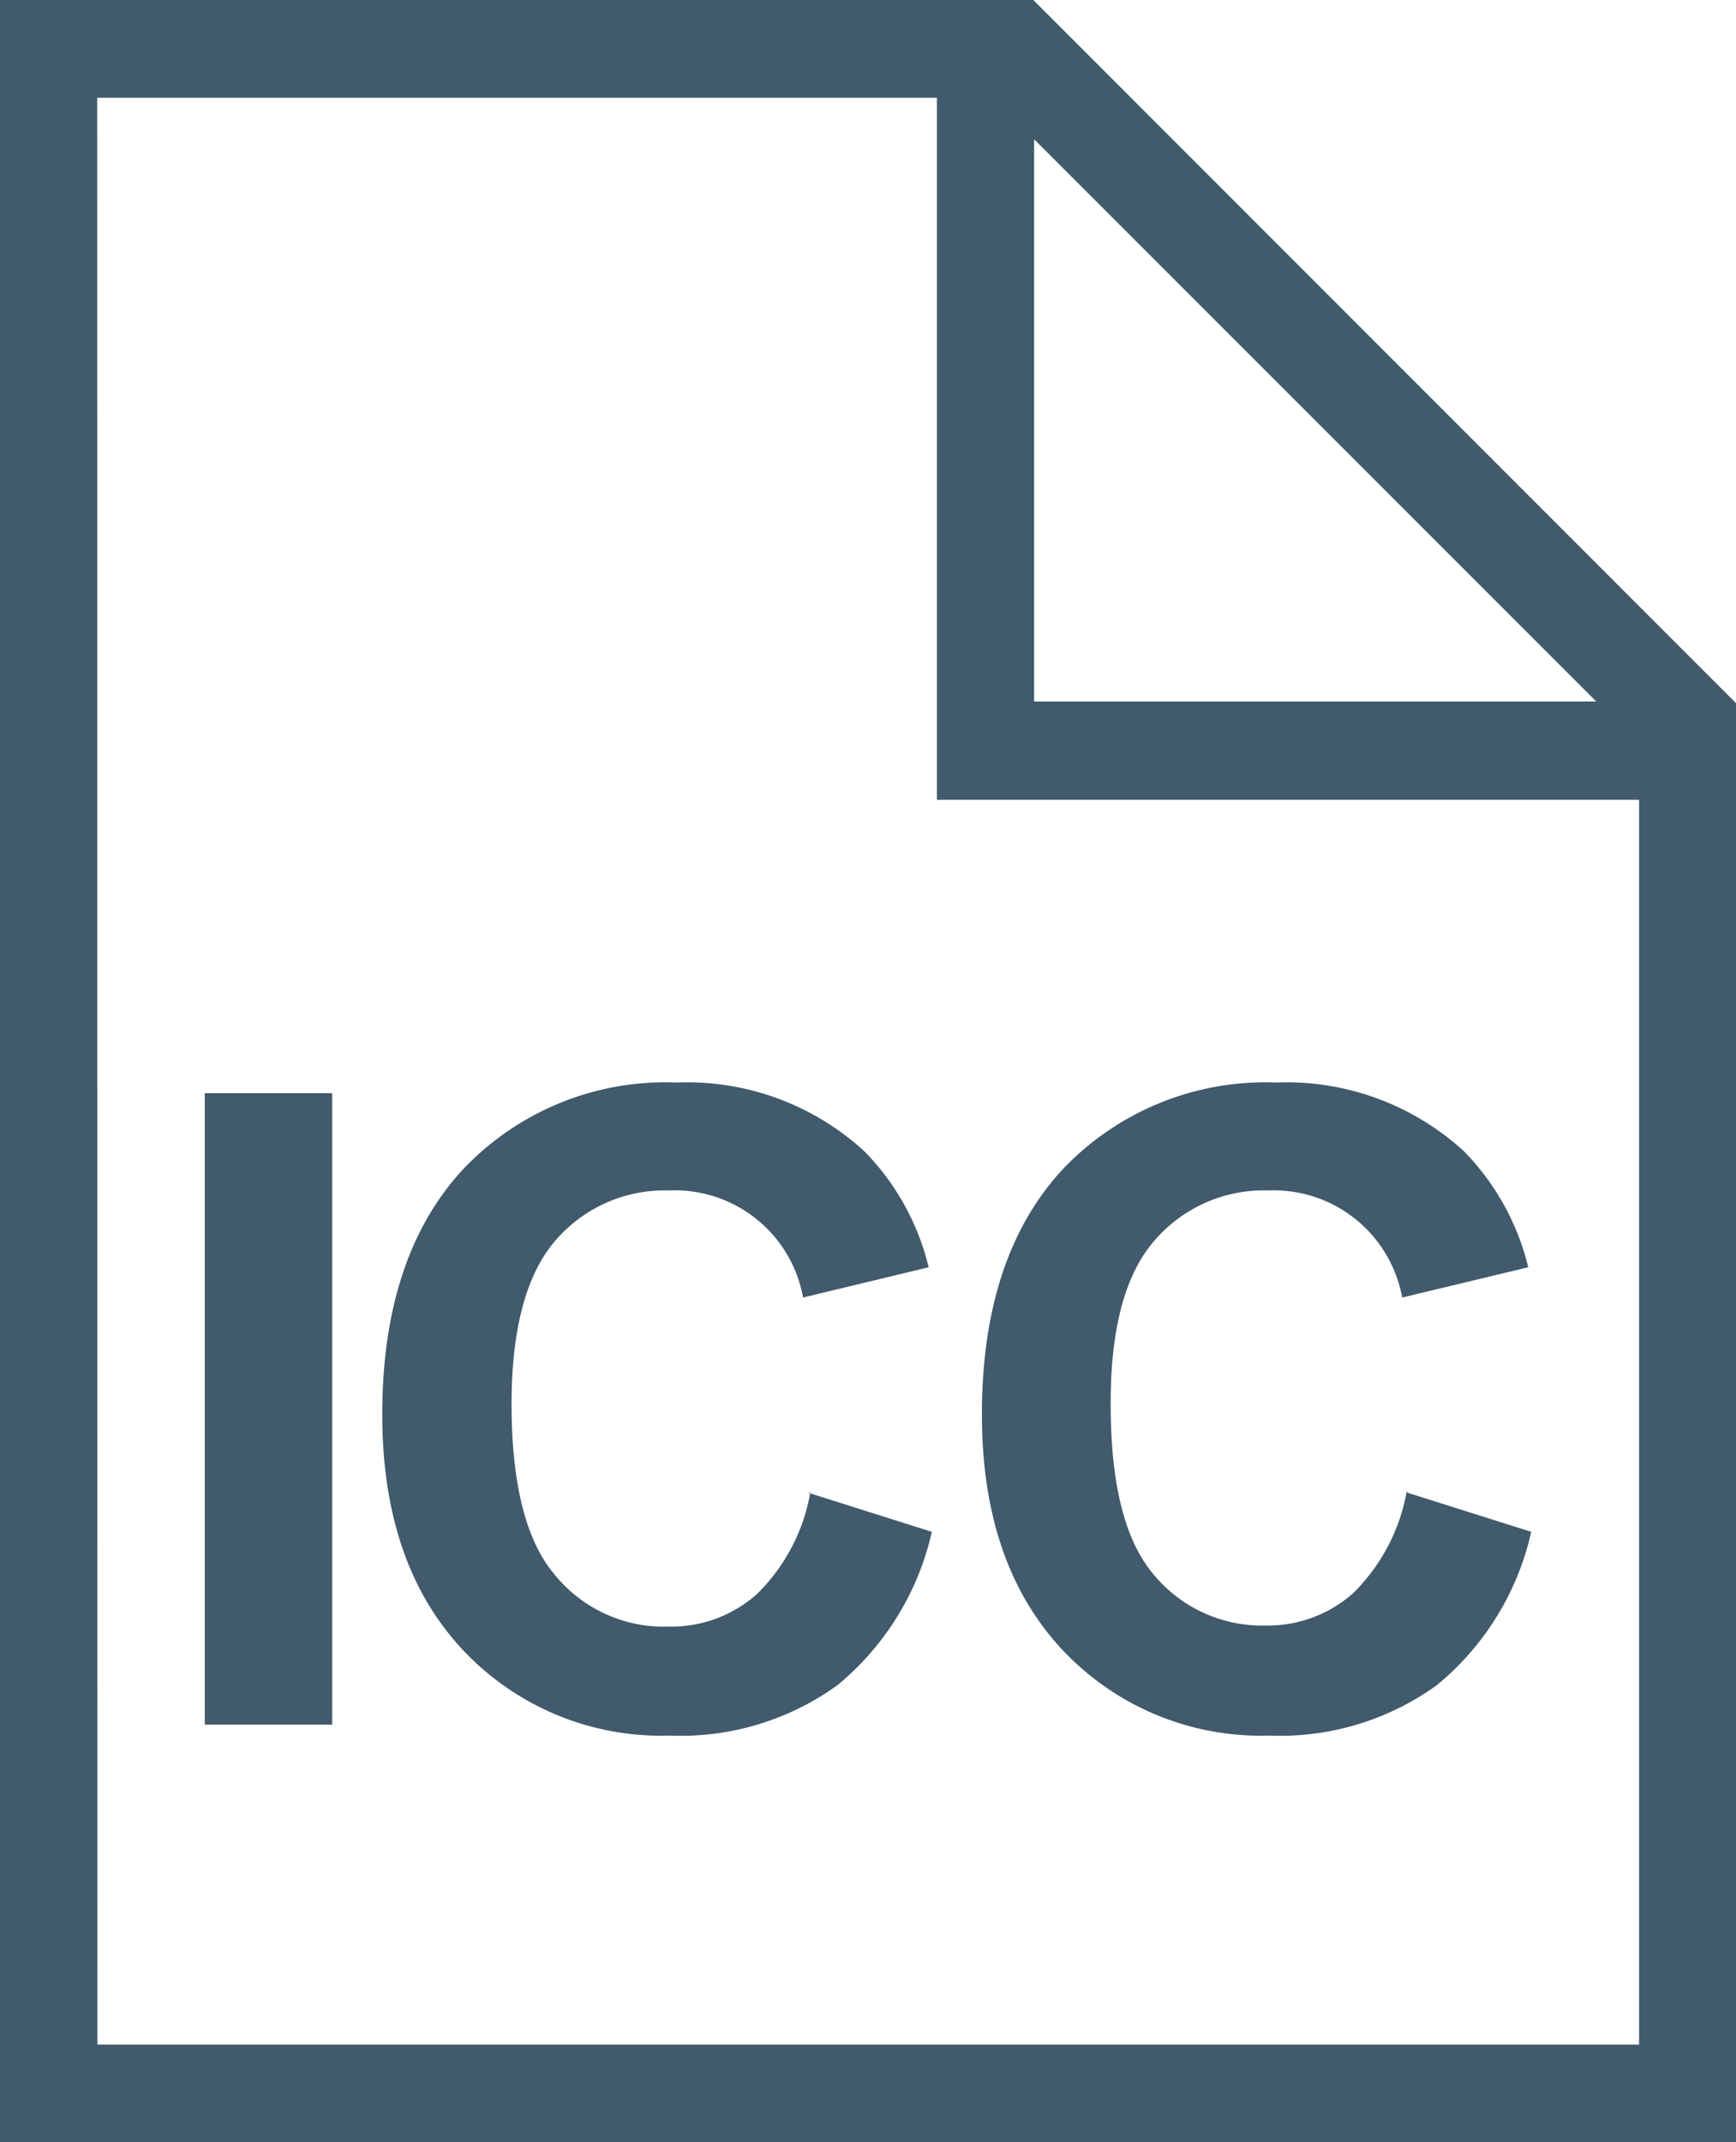
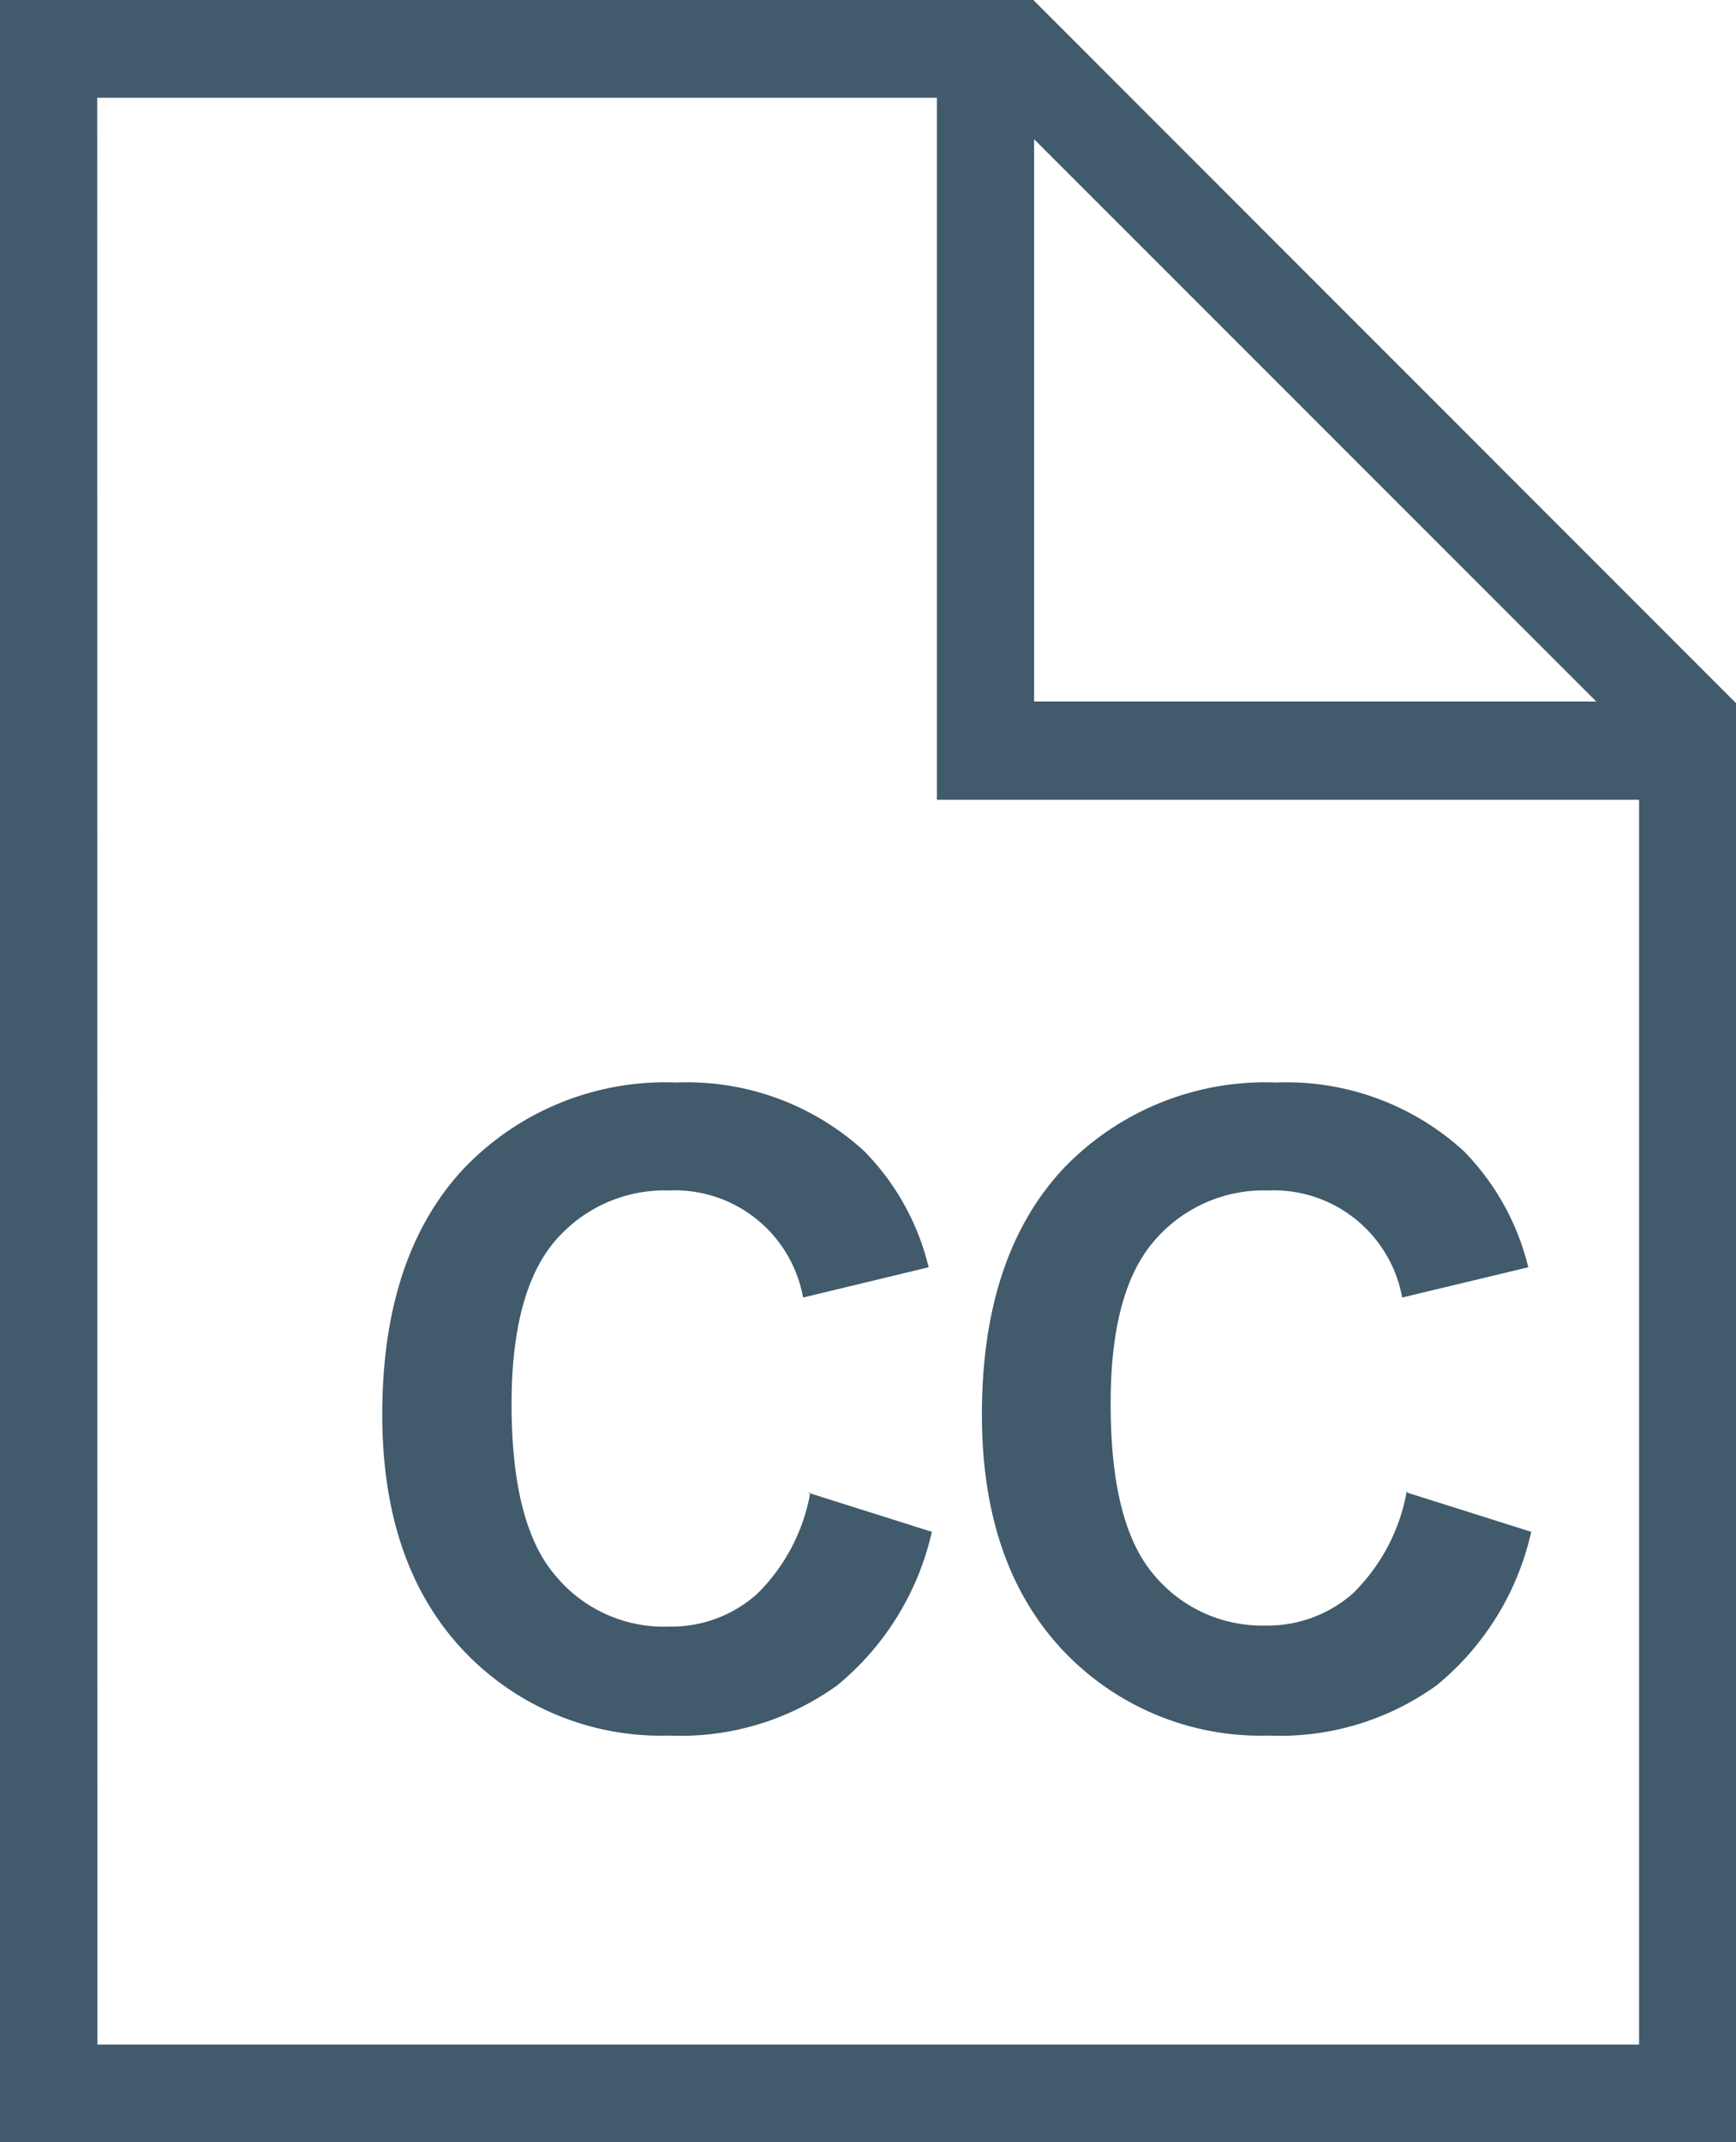
<svg xmlns="http://www.w3.org/2000/svg" id="Layer_1" data-name="Layer 1" viewBox="0 0 64.85 80">
  <defs>
    <clipPath id="clip-path">
      <path d="M0 0h64.85v80H0z" class="cls-1" />
    </clipPath>
    <style>.cls-1{fill:none}.cls-2{fill:#415a6c}.cls-3{clip-path:url(#clip-path)}</style>
  </defs>
  <g id="Group_1366" data-name="Group 1366">
    <path id="Path_1915" d="m38.63 5.2 21 21h-21Zm-35-1.55H35v26.22h26.23v46.49H3.64ZM0 0v80h64.85V26.26L38.6 0Z" class="cls-2" data-name="Path 1915" />
-     <path id="Rectangle_1651" d="M7.65 40.83h4.76v23.58H7.65z" class="cls-2" data-name="Rectangle 1651" />
    <g id="Group_1365" data-name="Group 1365">
      <g class="cls-3">
        <g id="Group_1364" data-name="Group 1364">
          <path id="Path_1916" d="m30.19 55.75 4.62 1.46a10.38 10.38 0 0 1-3.53 5.73A10 10 0 0 1 25 64.82a10.15 10.15 0 0 1-7.72-3.21q-3-3.21-3-8.78 0-5.88 3-9.14a10.41 10.41 0 0 1 8-3.26 9.79 9.79 0 0 1 7 2.56 9.25 9.25 0 0 1 2.41 4.34L30 48.46a4.87 4.87 0 0 0-5-4 5.39 5.39 0 0 0-4.26 1.88c-1.08 1.26-1.63 3.29-1.63 6.1q0 4.47 1.61 6.37A5.26 5.26 0 0 0 25 60.75a4.8 4.8 0 0 0 3.27-1.21 7 7 0 0 0 2-3.8" class="cls-2" data-name="Path 1916" />
          <path id="Path_1917" d="m52.58 55.75 4.62 1.46a10.32 10.32 0 0 1-3.53 5.73 10 10 0 0 1-6.27 1.88 10.16 10.16 0 0 1-7.72-3.21q-3-3.21-3-8.78 0-5.88 3-9.14a10.44 10.44 0 0 1 8-3.26 9.81 9.81 0 0 1 7 2.56 9.34 9.34 0 0 1 2.41 4.34l-4.71 1.13a4.88 4.88 0 0 0-5-4 5.39 5.39 0 0 0-4.26 1.88q-1.64 1.89-1.63 6.1c0 3 .53 5.1 1.61 6.37a5.25 5.25 0 0 0 4.18 1.9 4.8 4.8 0 0 0 3.27-1.21 7.08 7.08 0 0 0 2-3.8" class="cls-2" data-name="Path 1917" />
        </g>
      </g>
    </g>
  </g>
</svg>